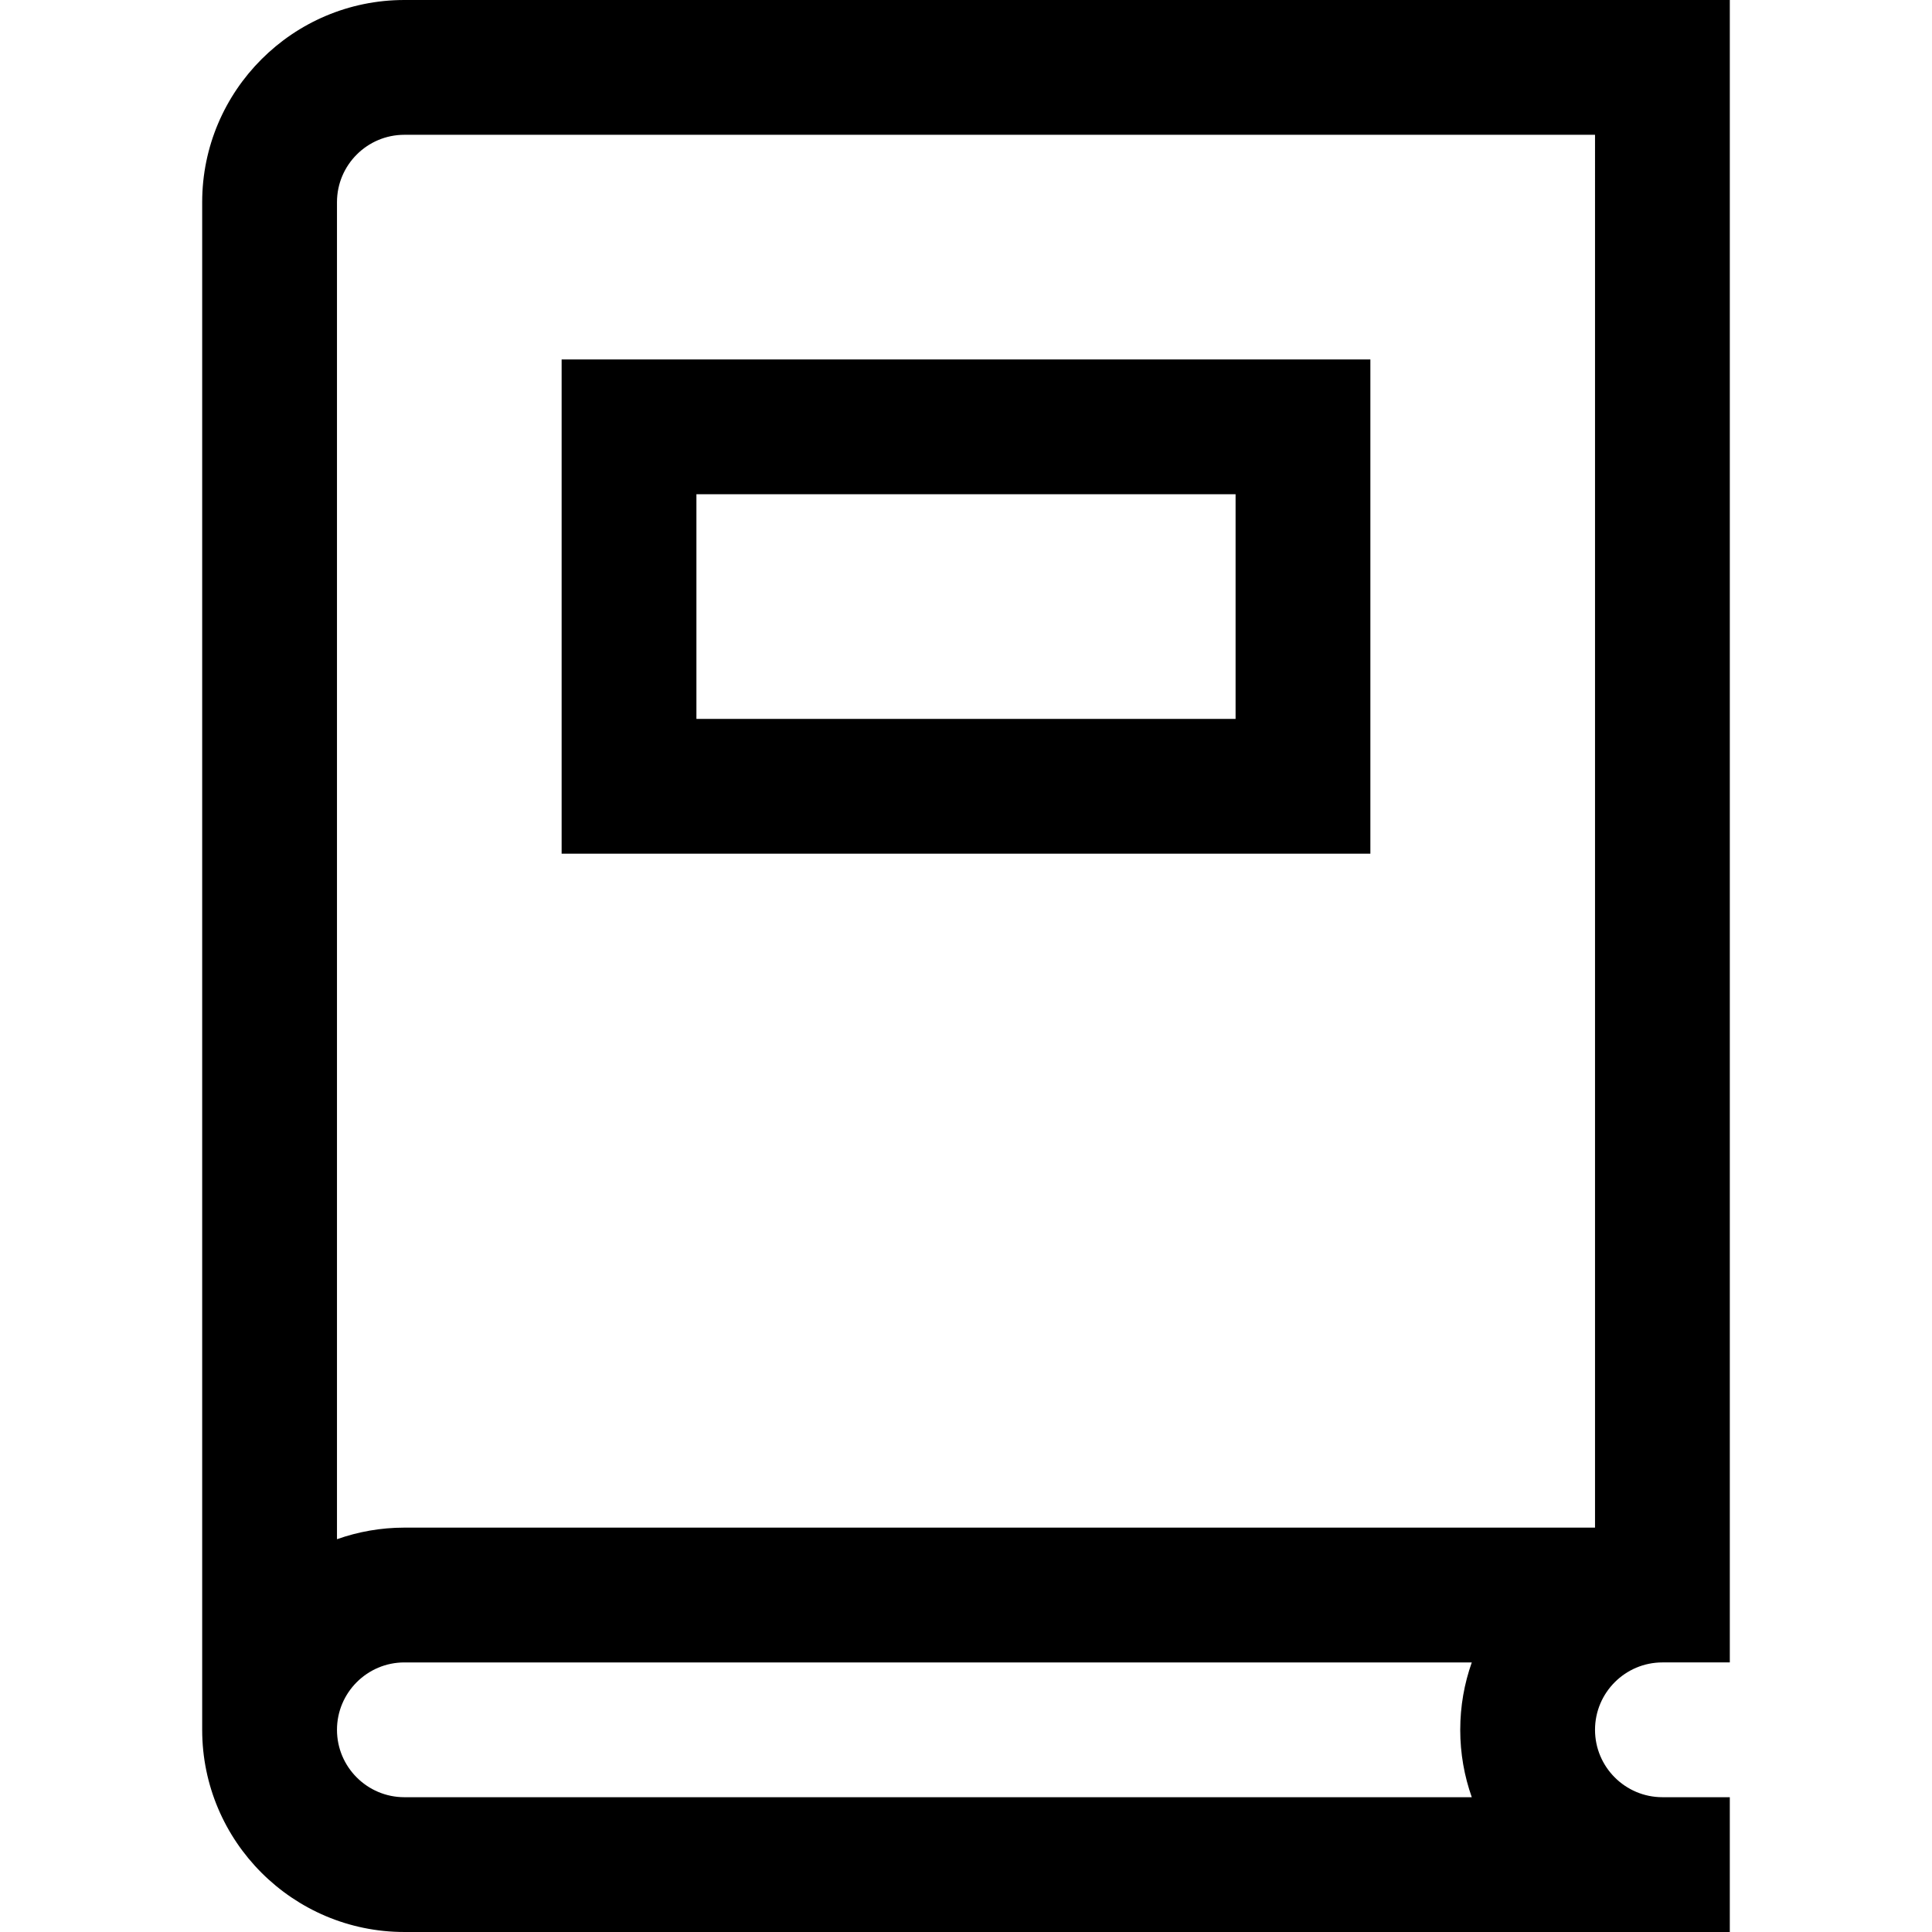
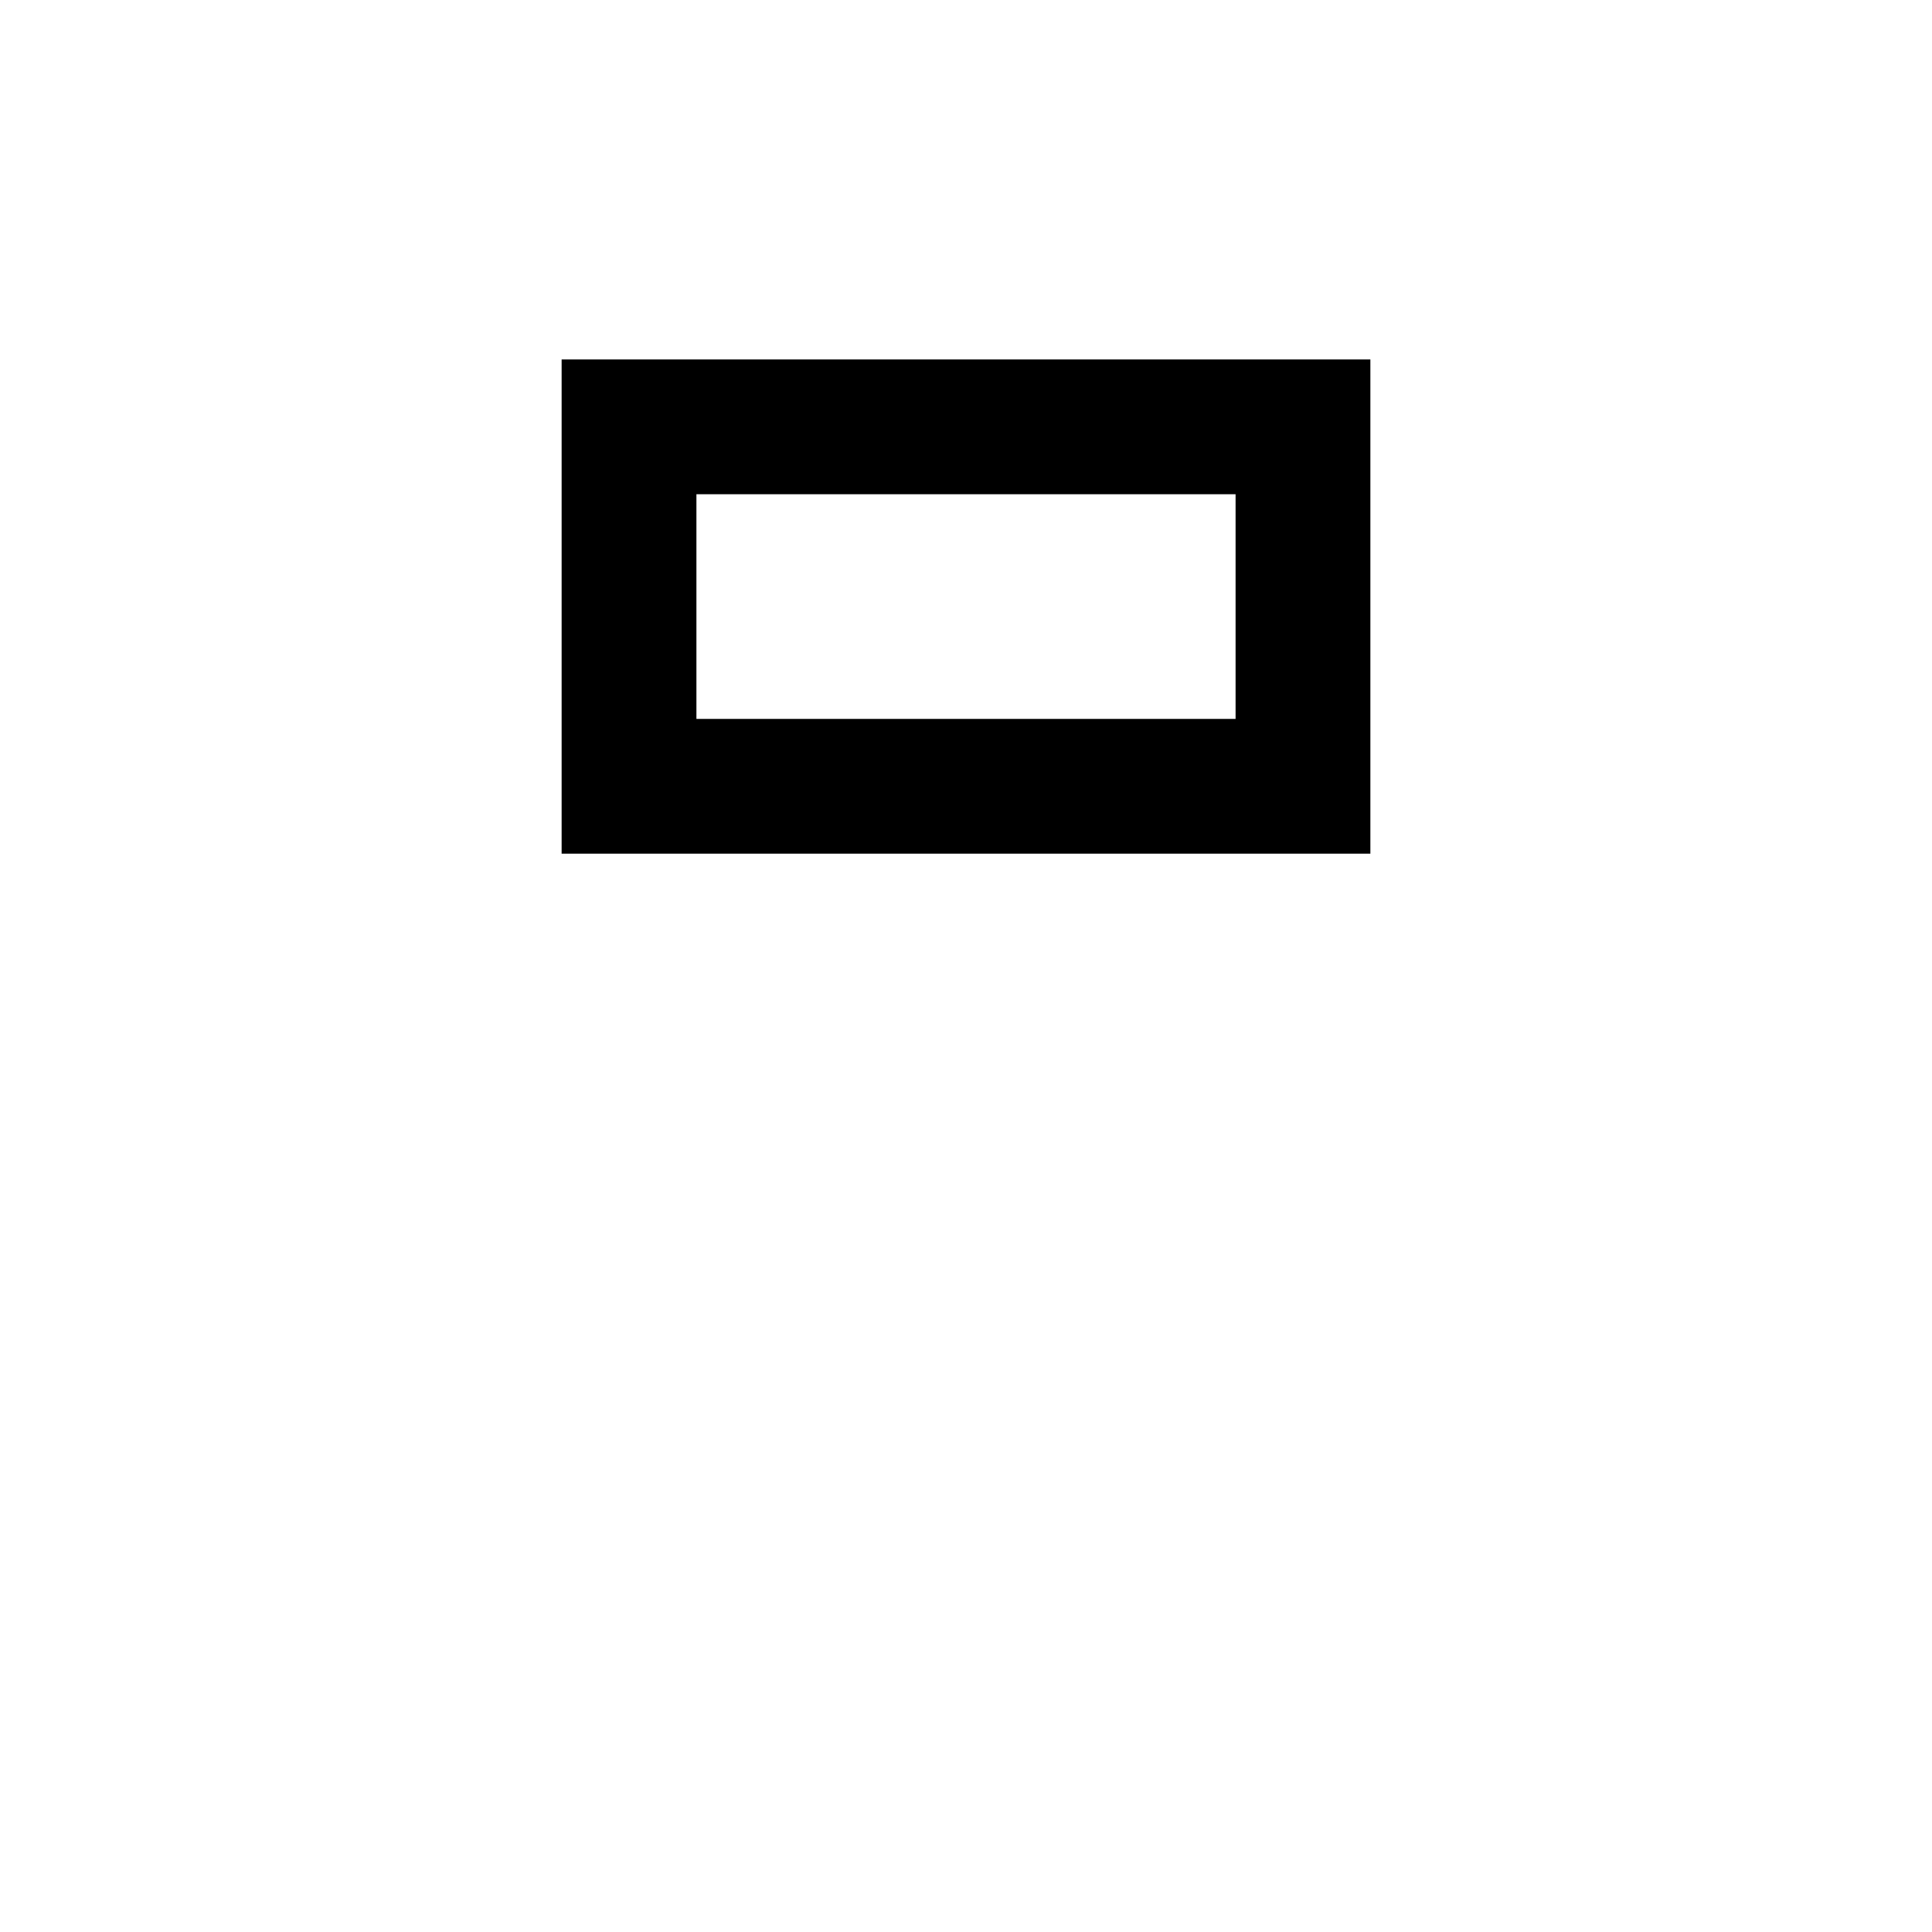
<svg xmlns="http://www.w3.org/2000/svg" fill="#000000" height="800px" width="800px" version="1.1" id="Layer_1" viewBox="0 0 512 512" xml:space="preserve">
  <g>
    <g>
-       <path d="M440.558,440.558h17.86V0H107.163C77.618,0,53.581,24.037,53.581,53.581v404.837c0,29.545,24.037,53.581,53.581,53.581    h321.488h11.907h17.86v-35.721h-17.86c-9.849,0-17.86-8.012-17.86-17.86C422.698,448.57,430.709,440.558,440.558,440.558z     M390.037,476.279H107.163c-9.848,0-17.86-8.012-17.86-17.86c0-9.848,8.012-17.86,17.86-17.86h282.874    c-1.981,5.588-3.06,11.601-3.06,17.86C386.977,464.678,388.056,470.691,390.037,476.279z M422.698,404.837H107.163    c-6.261,0-12.27,1.089-17.86,3.072V53.581c0-9.848,8.012-17.86,17.86-17.86h315.535V404.837z" />
-     </g>
+       </g>
  </g>
  <g>
    <g>
      <path d="M148.837,95.256v130.977h214.326V95.256H148.837z M327.442,190.512H184.558v-59.535h142.884V190.512z" />
    </g>
  </g>
</svg>